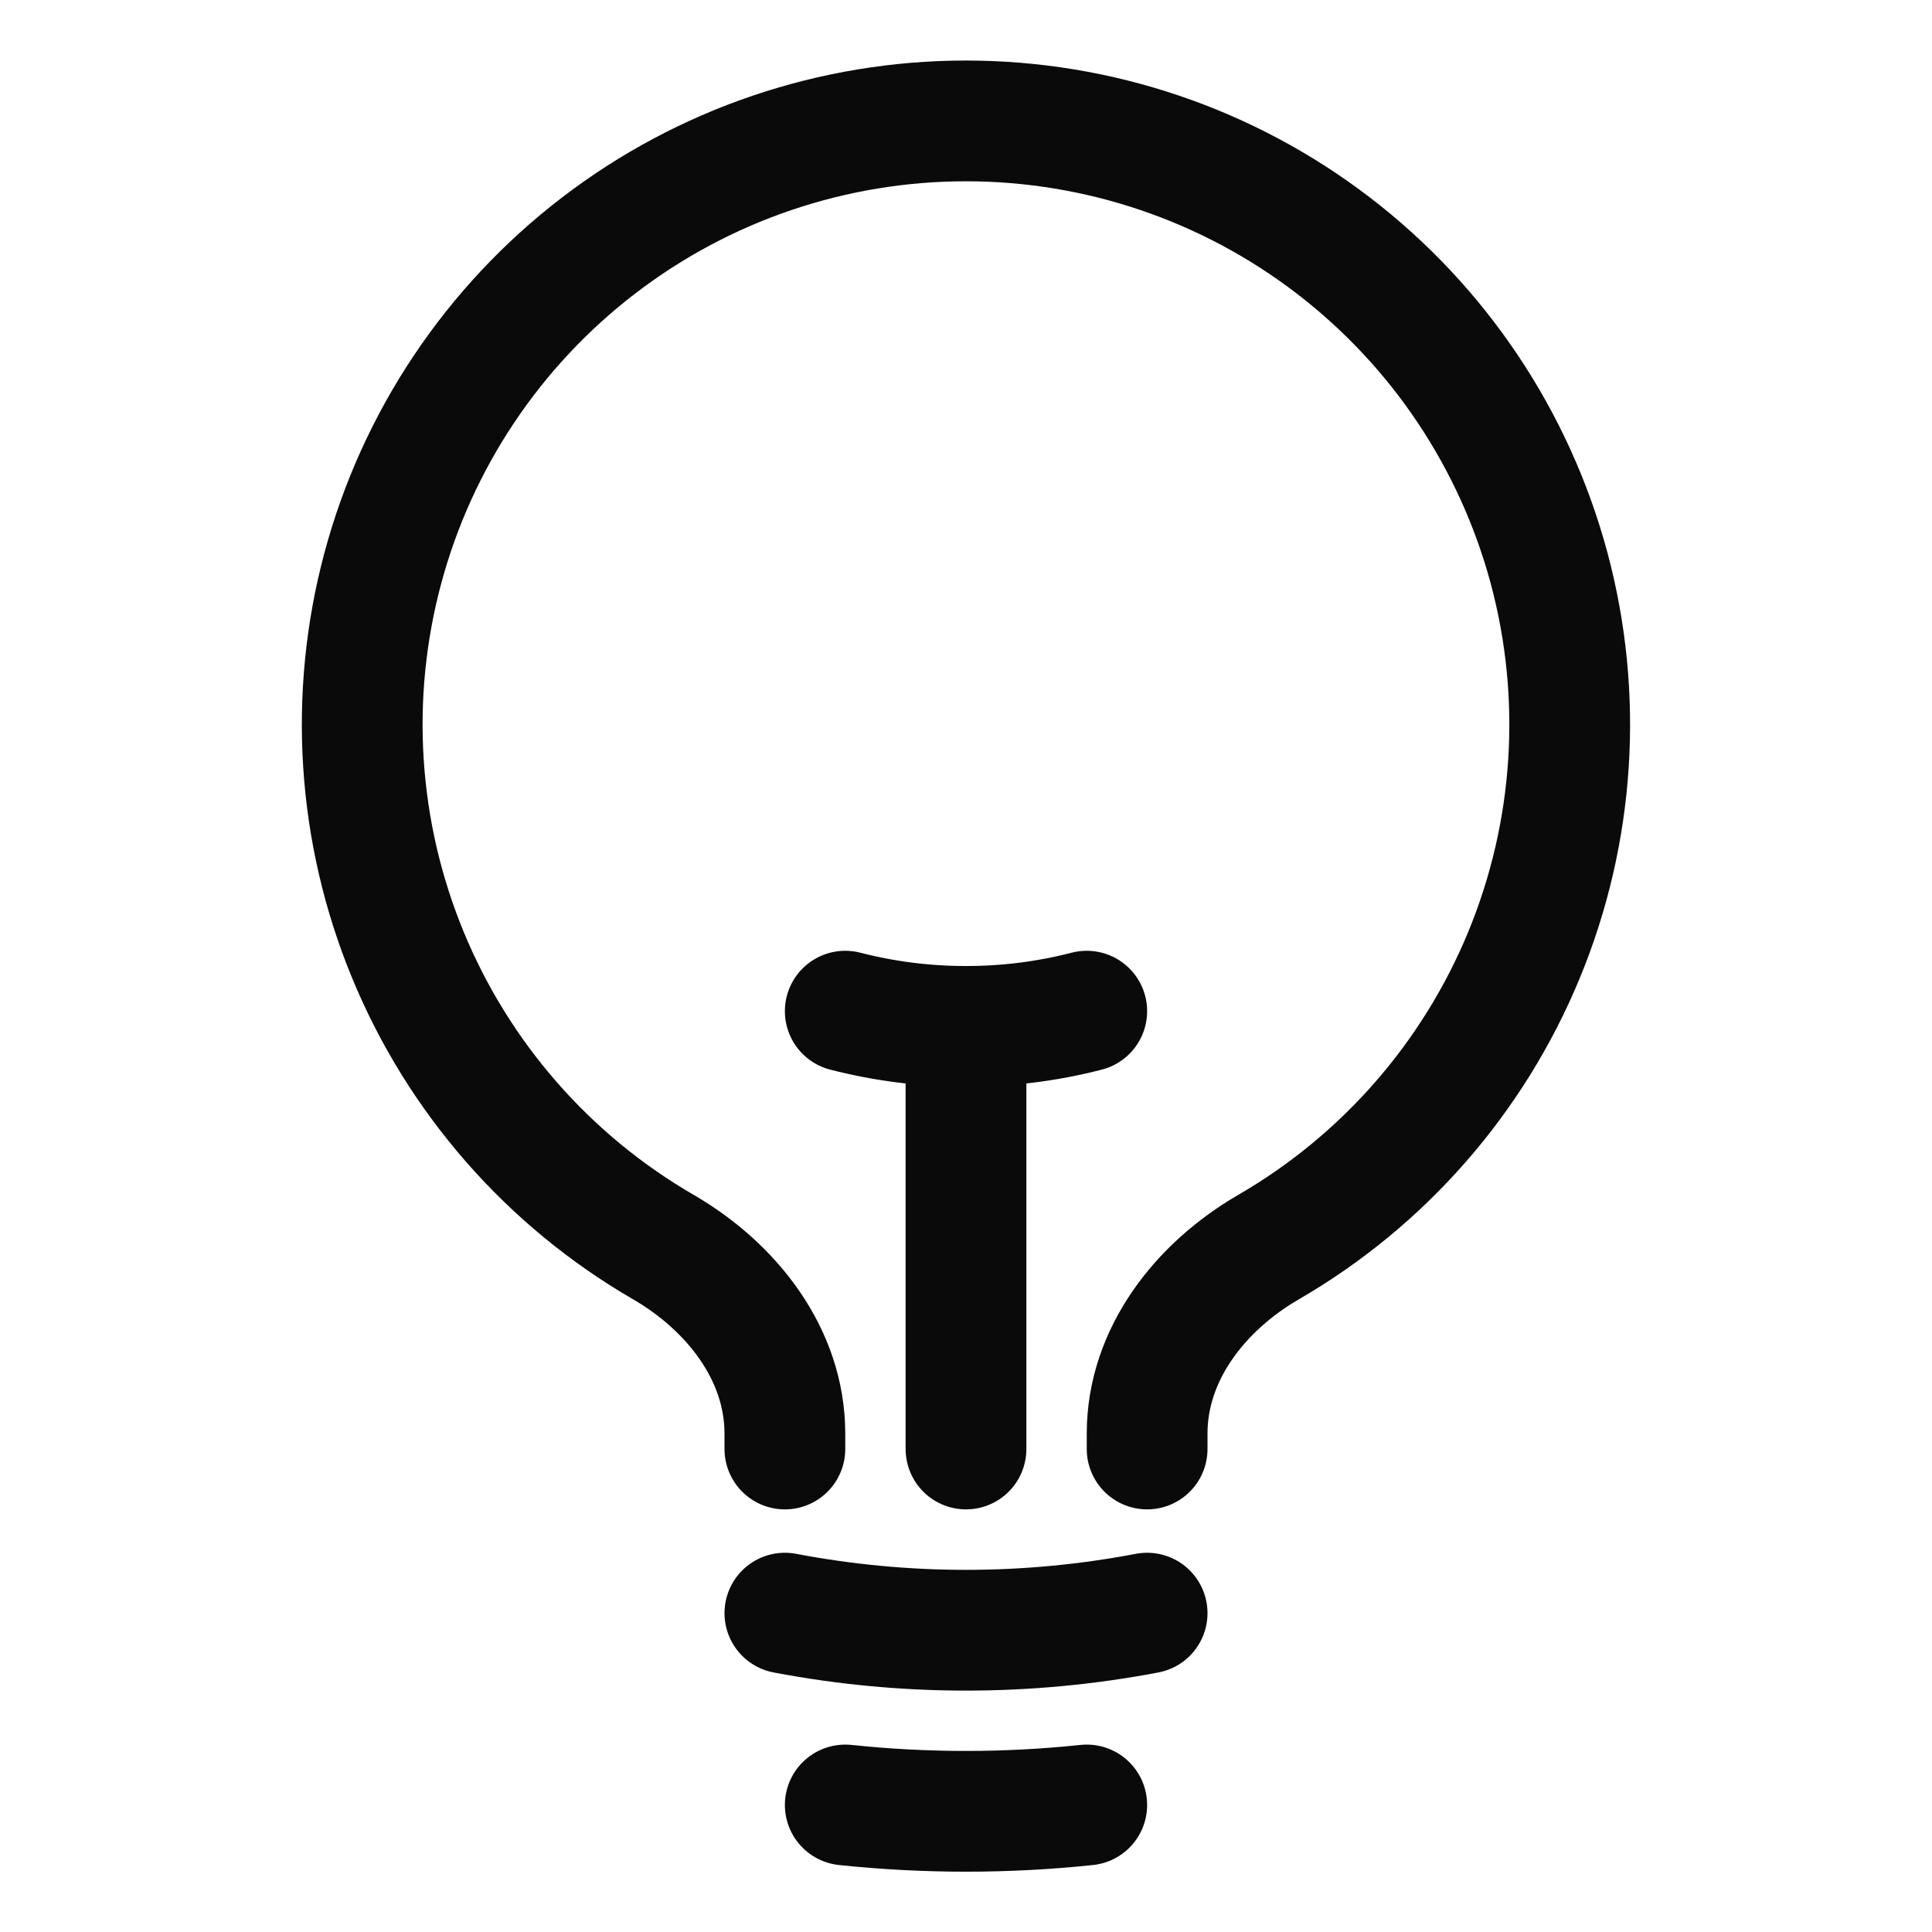
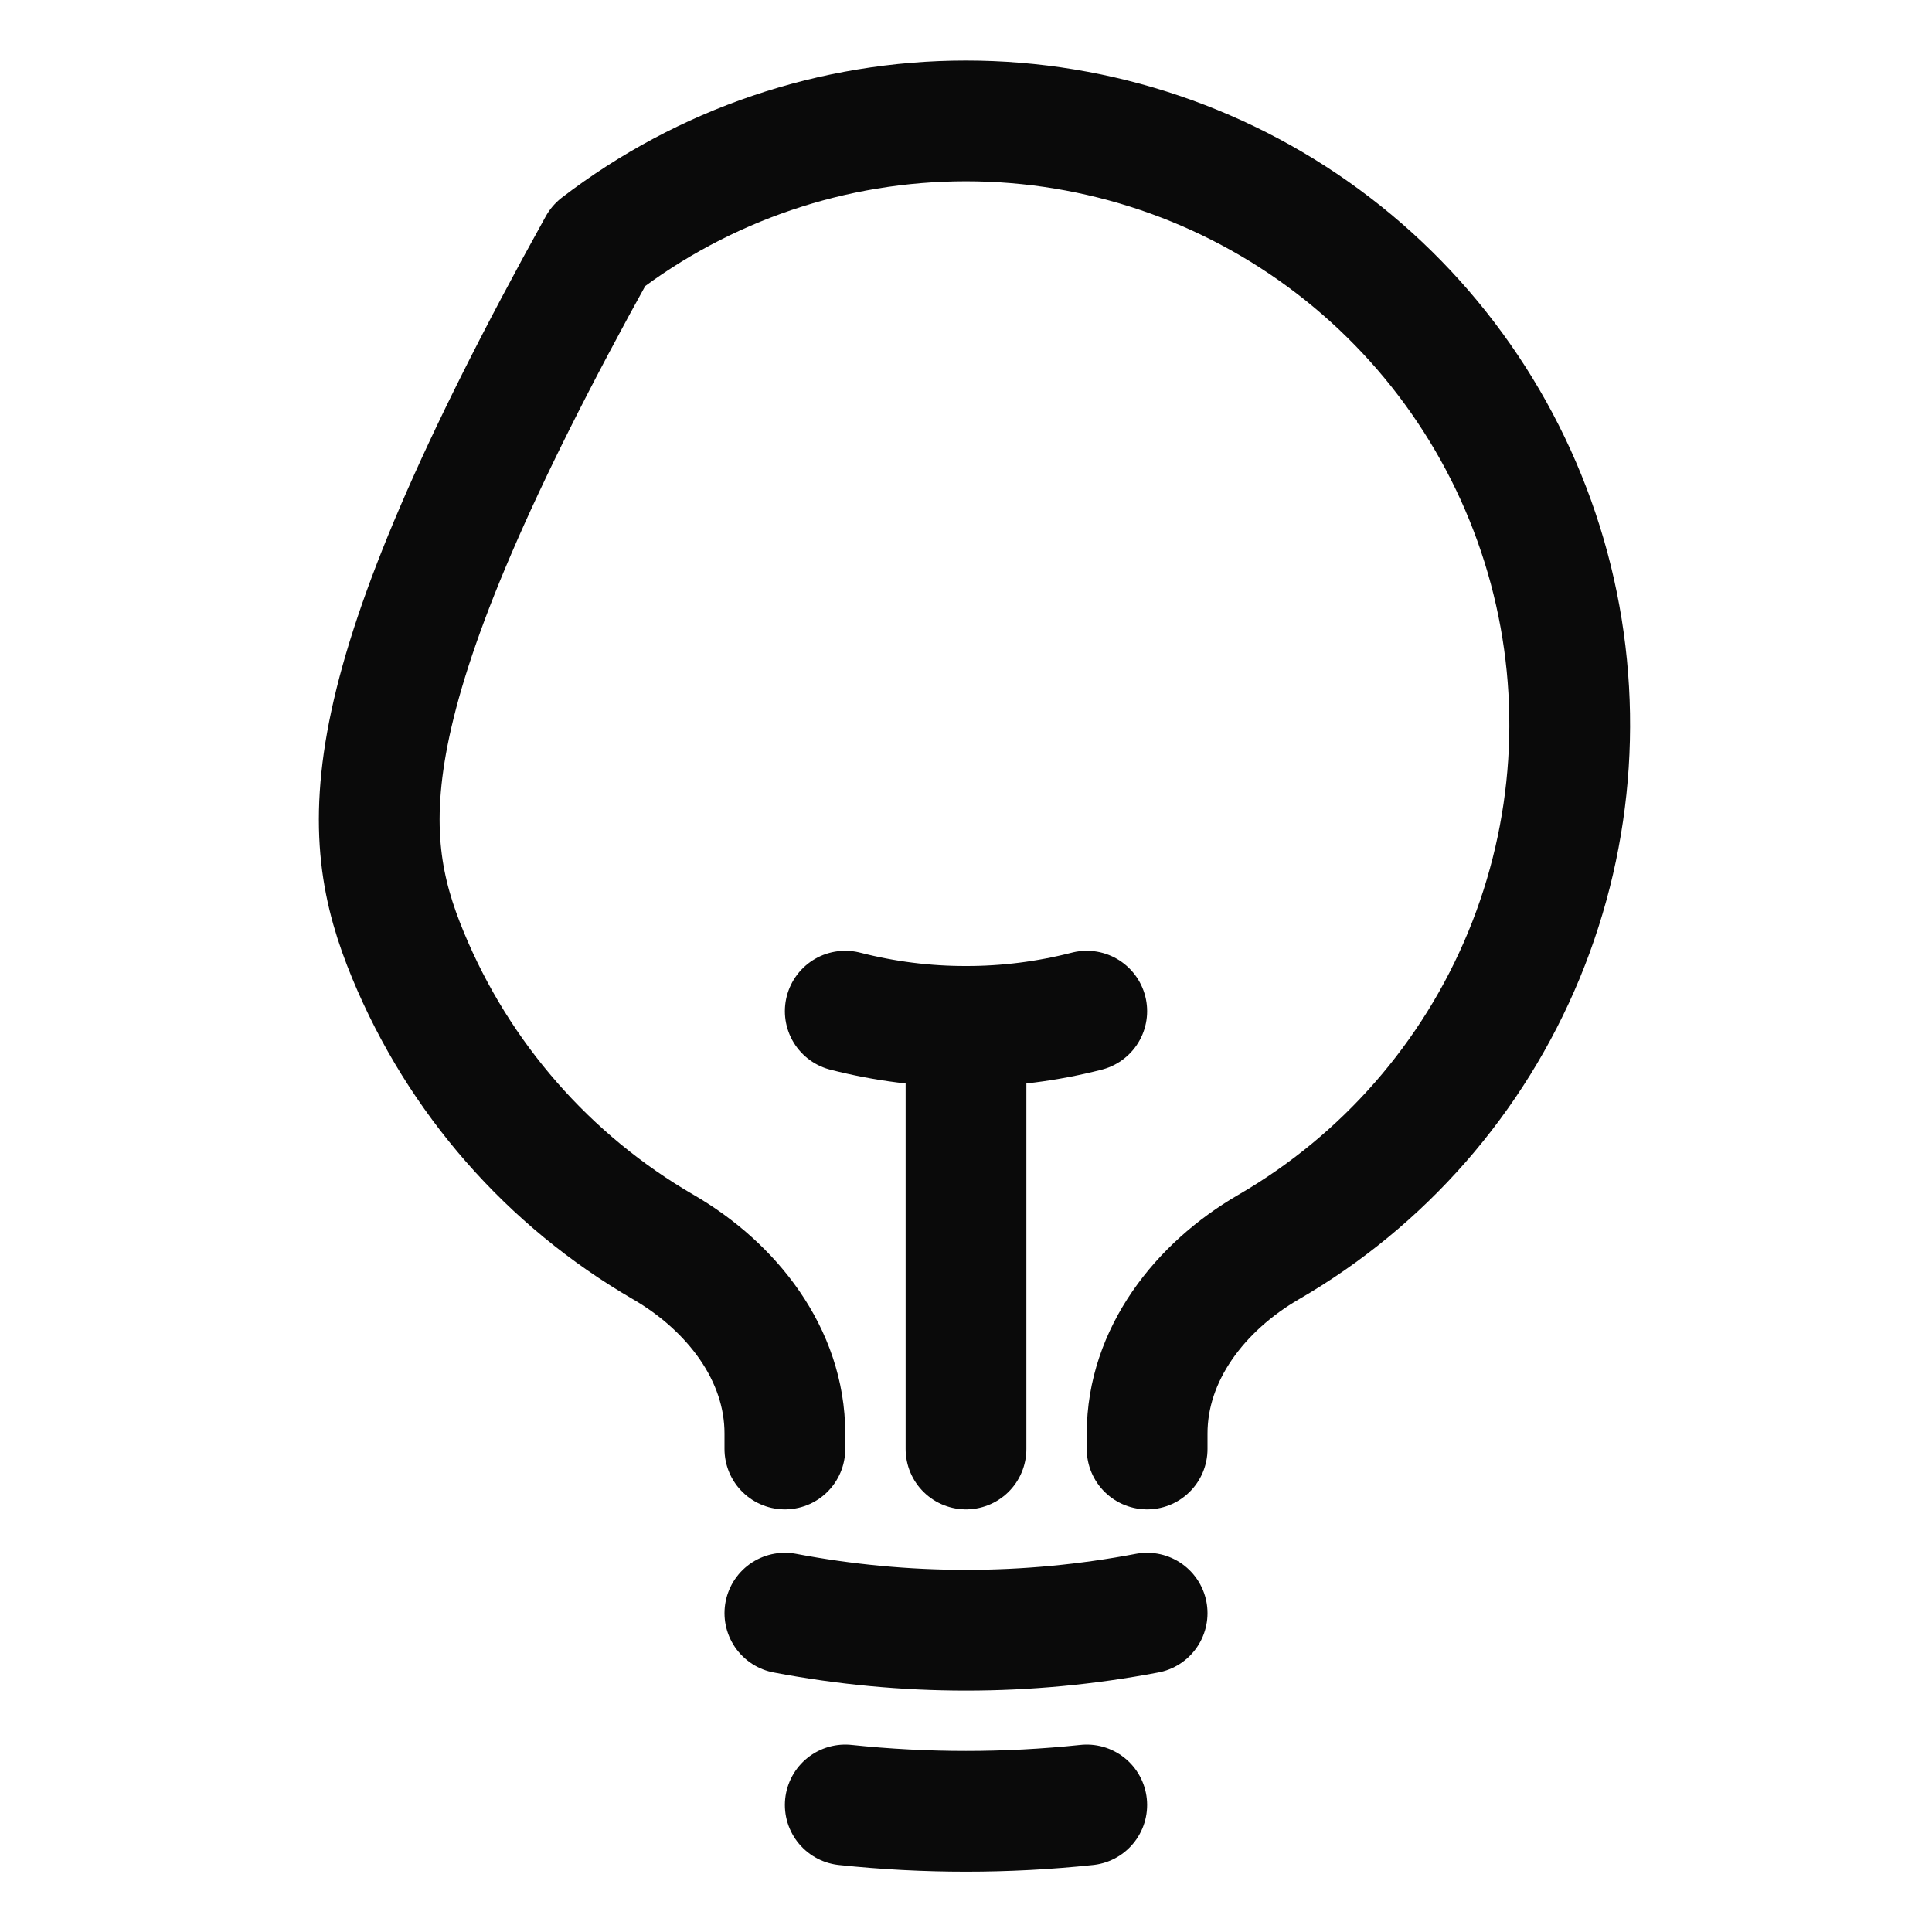
<svg xmlns="http://www.w3.org/2000/svg" width="24" height="24" viewBox="0 0 24 24" fill="none">
-   <path d="M12 18V12.75M12 12.75C12.506 12.751 13.01 12.687 13.5 12.561M12 12.75C11.494 12.751 10.99 12.687 10.5 12.561M14.25 20.039C12.763 20.322 11.237 20.322 9.75 20.039M13.5 22.422C12.503 22.527 11.497 22.527 10.5 22.422M14.25 18V17.808C14.25 16.825 14.908 15.985 15.758 15.492C17.186 14.665 18.301 13.39 18.931 11.865C19.561 10.34 19.671 8.65 19.243 7.056C18.814 5.462 17.873 4.054 16.563 3.05C15.254 2.046 13.65 1.502 11.999 1.502C10.349 1.502 8.745 2.046 7.436 3.05C6.126 4.054 5.184 5.462 4.756 7.056C4.328 8.65 4.438 10.34 5.068 11.865C5.698 13.39 6.813 14.665 8.241 15.492C9.091 15.985 9.75 16.825 9.75 17.808V18" stroke="#0A0A0A" stroke-width="1.5" stroke-linecap="round" stroke-linejoin="round" />
+   <path d="M12 18V12.75M12 12.75C12.506 12.751 13.01 12.687 13.5 12.561M12 12.75C11.494 12.751 10.99 12.687 10.5 12.561M14.25 20.039C12.763 20.322 11.237 20.322 9.75 20.039M13.5 22.422C12.503 22.527 11.497 22.527 10.5 22.422M14.25 18V17.808C14.25 16.825 14.908 15.985 15.758 15.492C17.186 14.665 18.301 13.39 18.931 11.865C19.561 10.34 19.671 8.65 19.243 7.056C18.814 5.462 17.873 4.054 16.563 3.05C15.254 2.046 13.65 1.502 11.999 1.502C10.349 1.502 8.745 2.046 7.436 3.05C4.328 8.65 4.438 10.34 5.068 11.865C5.698 13.39 6.813 14.665 8.241 15.492C9.091 15.985 9.75 16.825 9.75 17.808V18" stroke="#0A0A0A" stroke-width="1.5" stroke-linecap="round" stroke-linejoin="round" />
</svg>